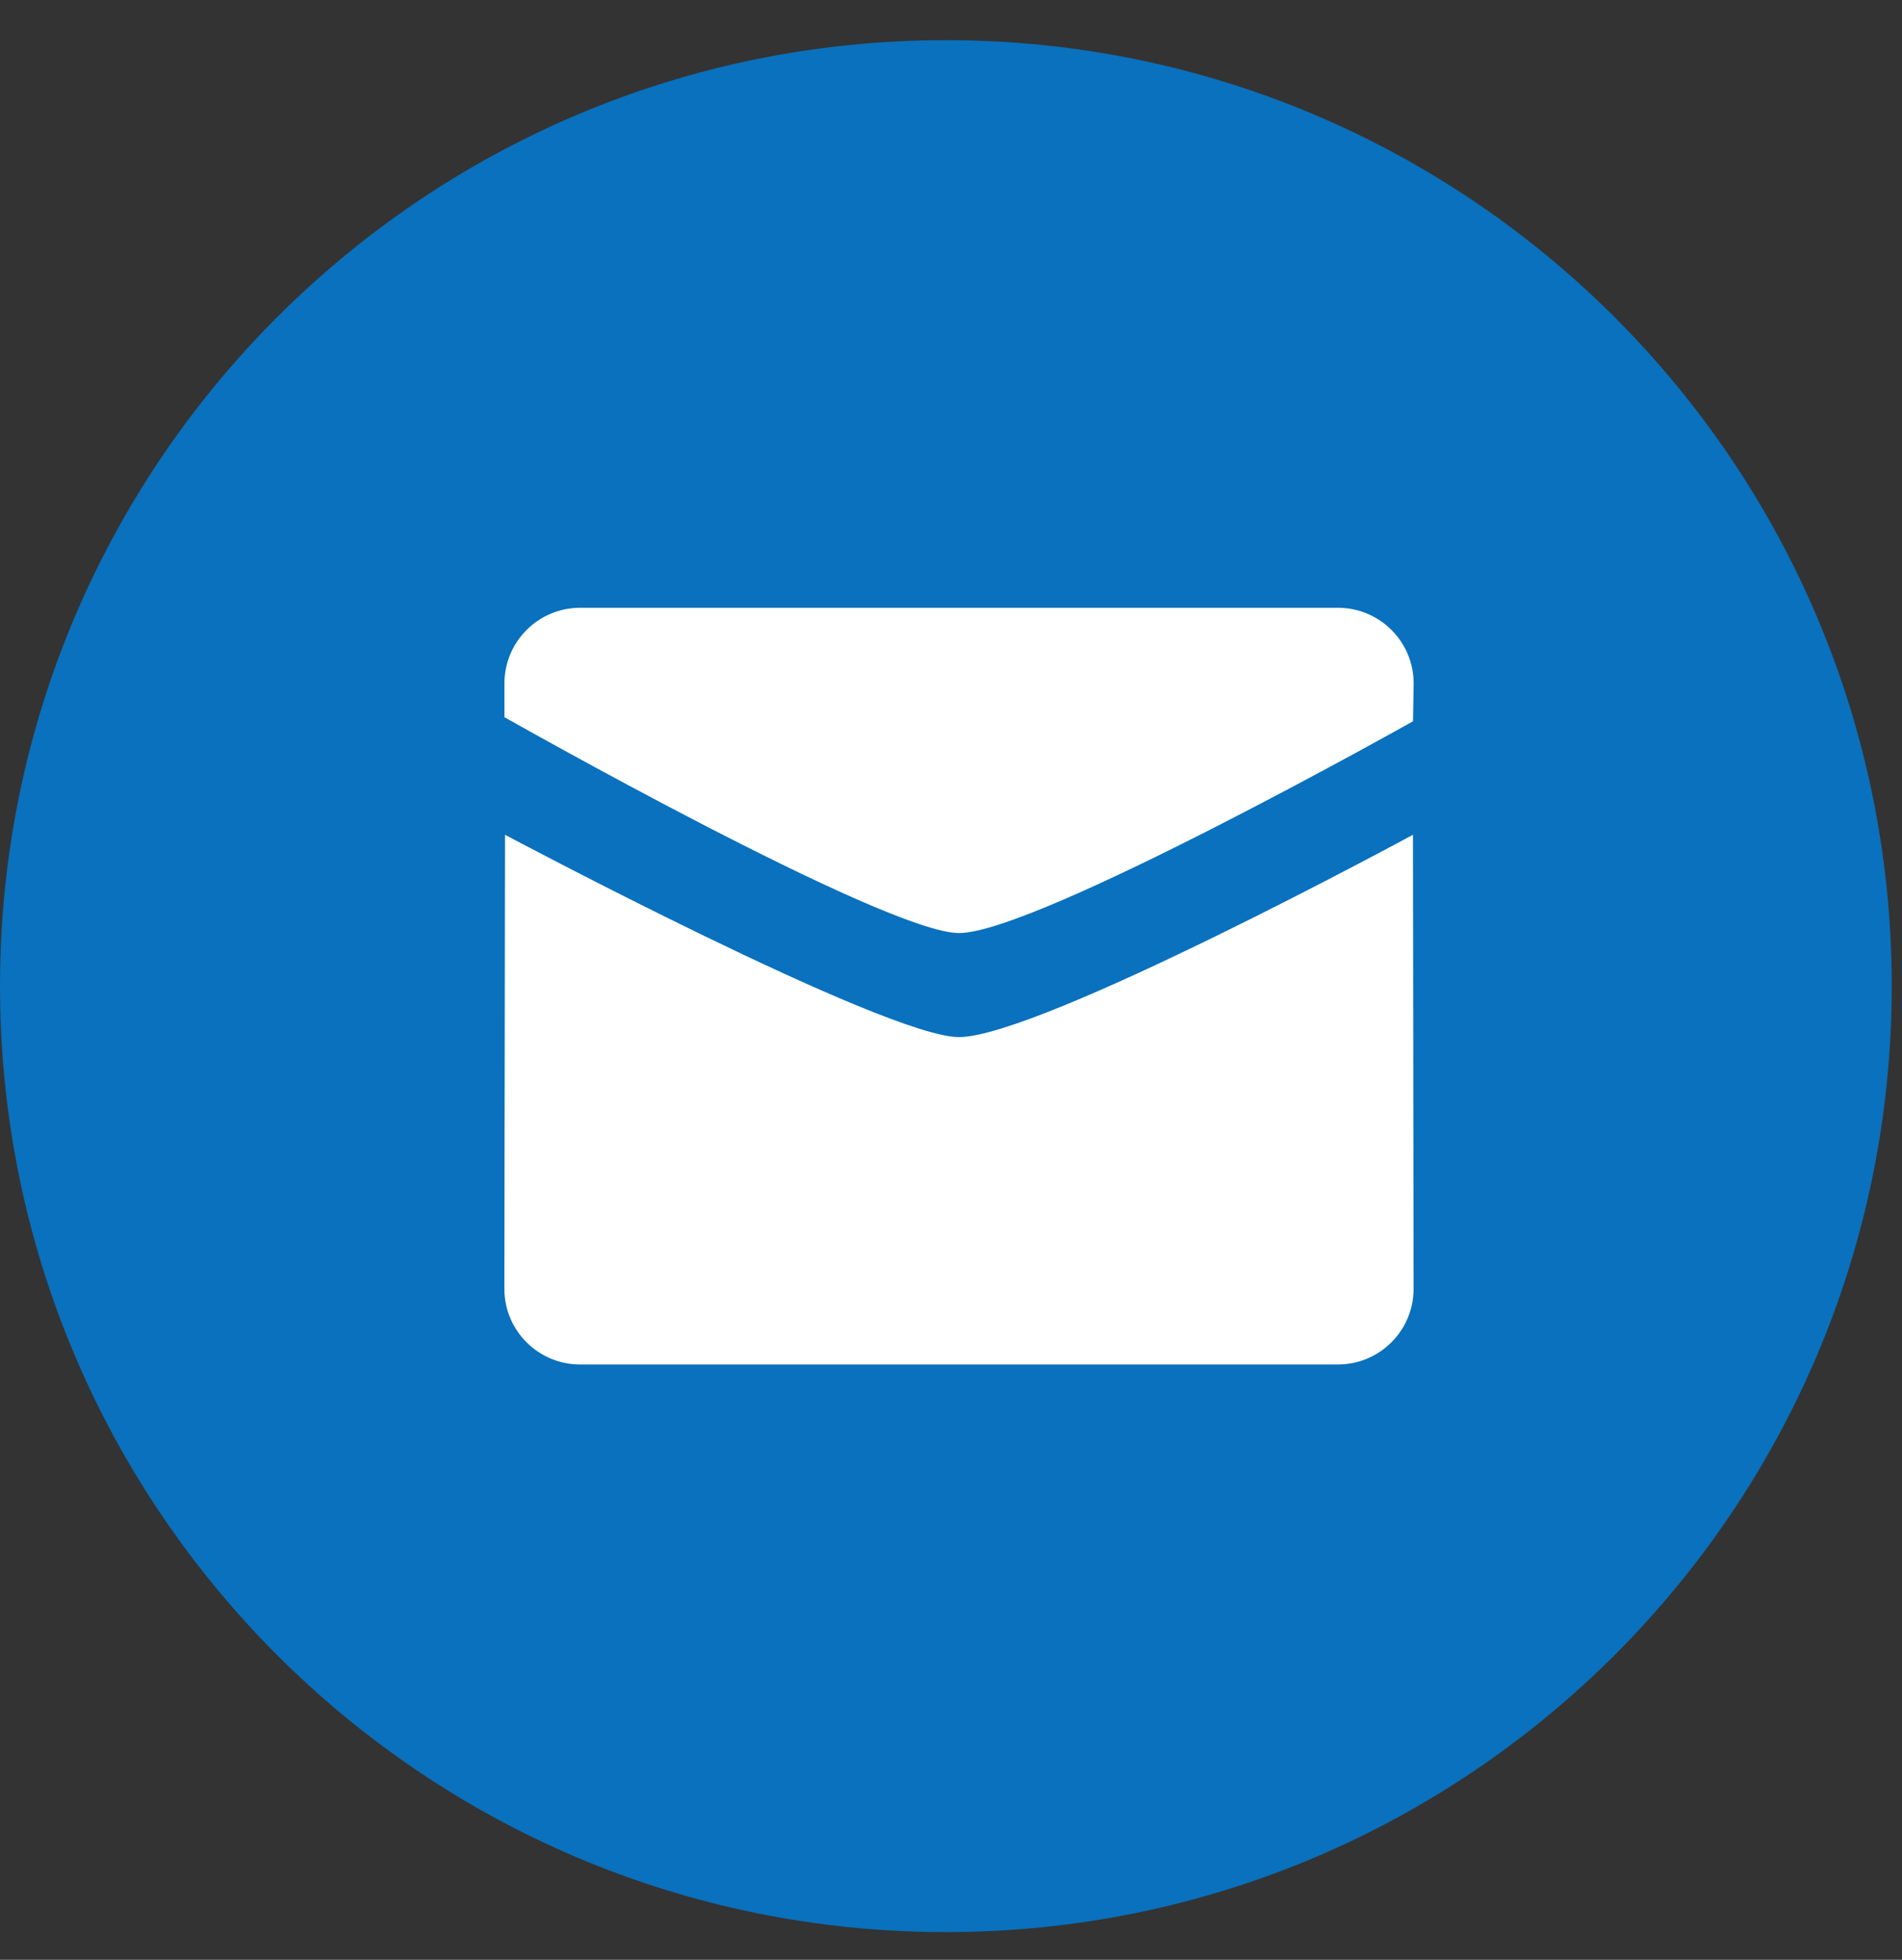
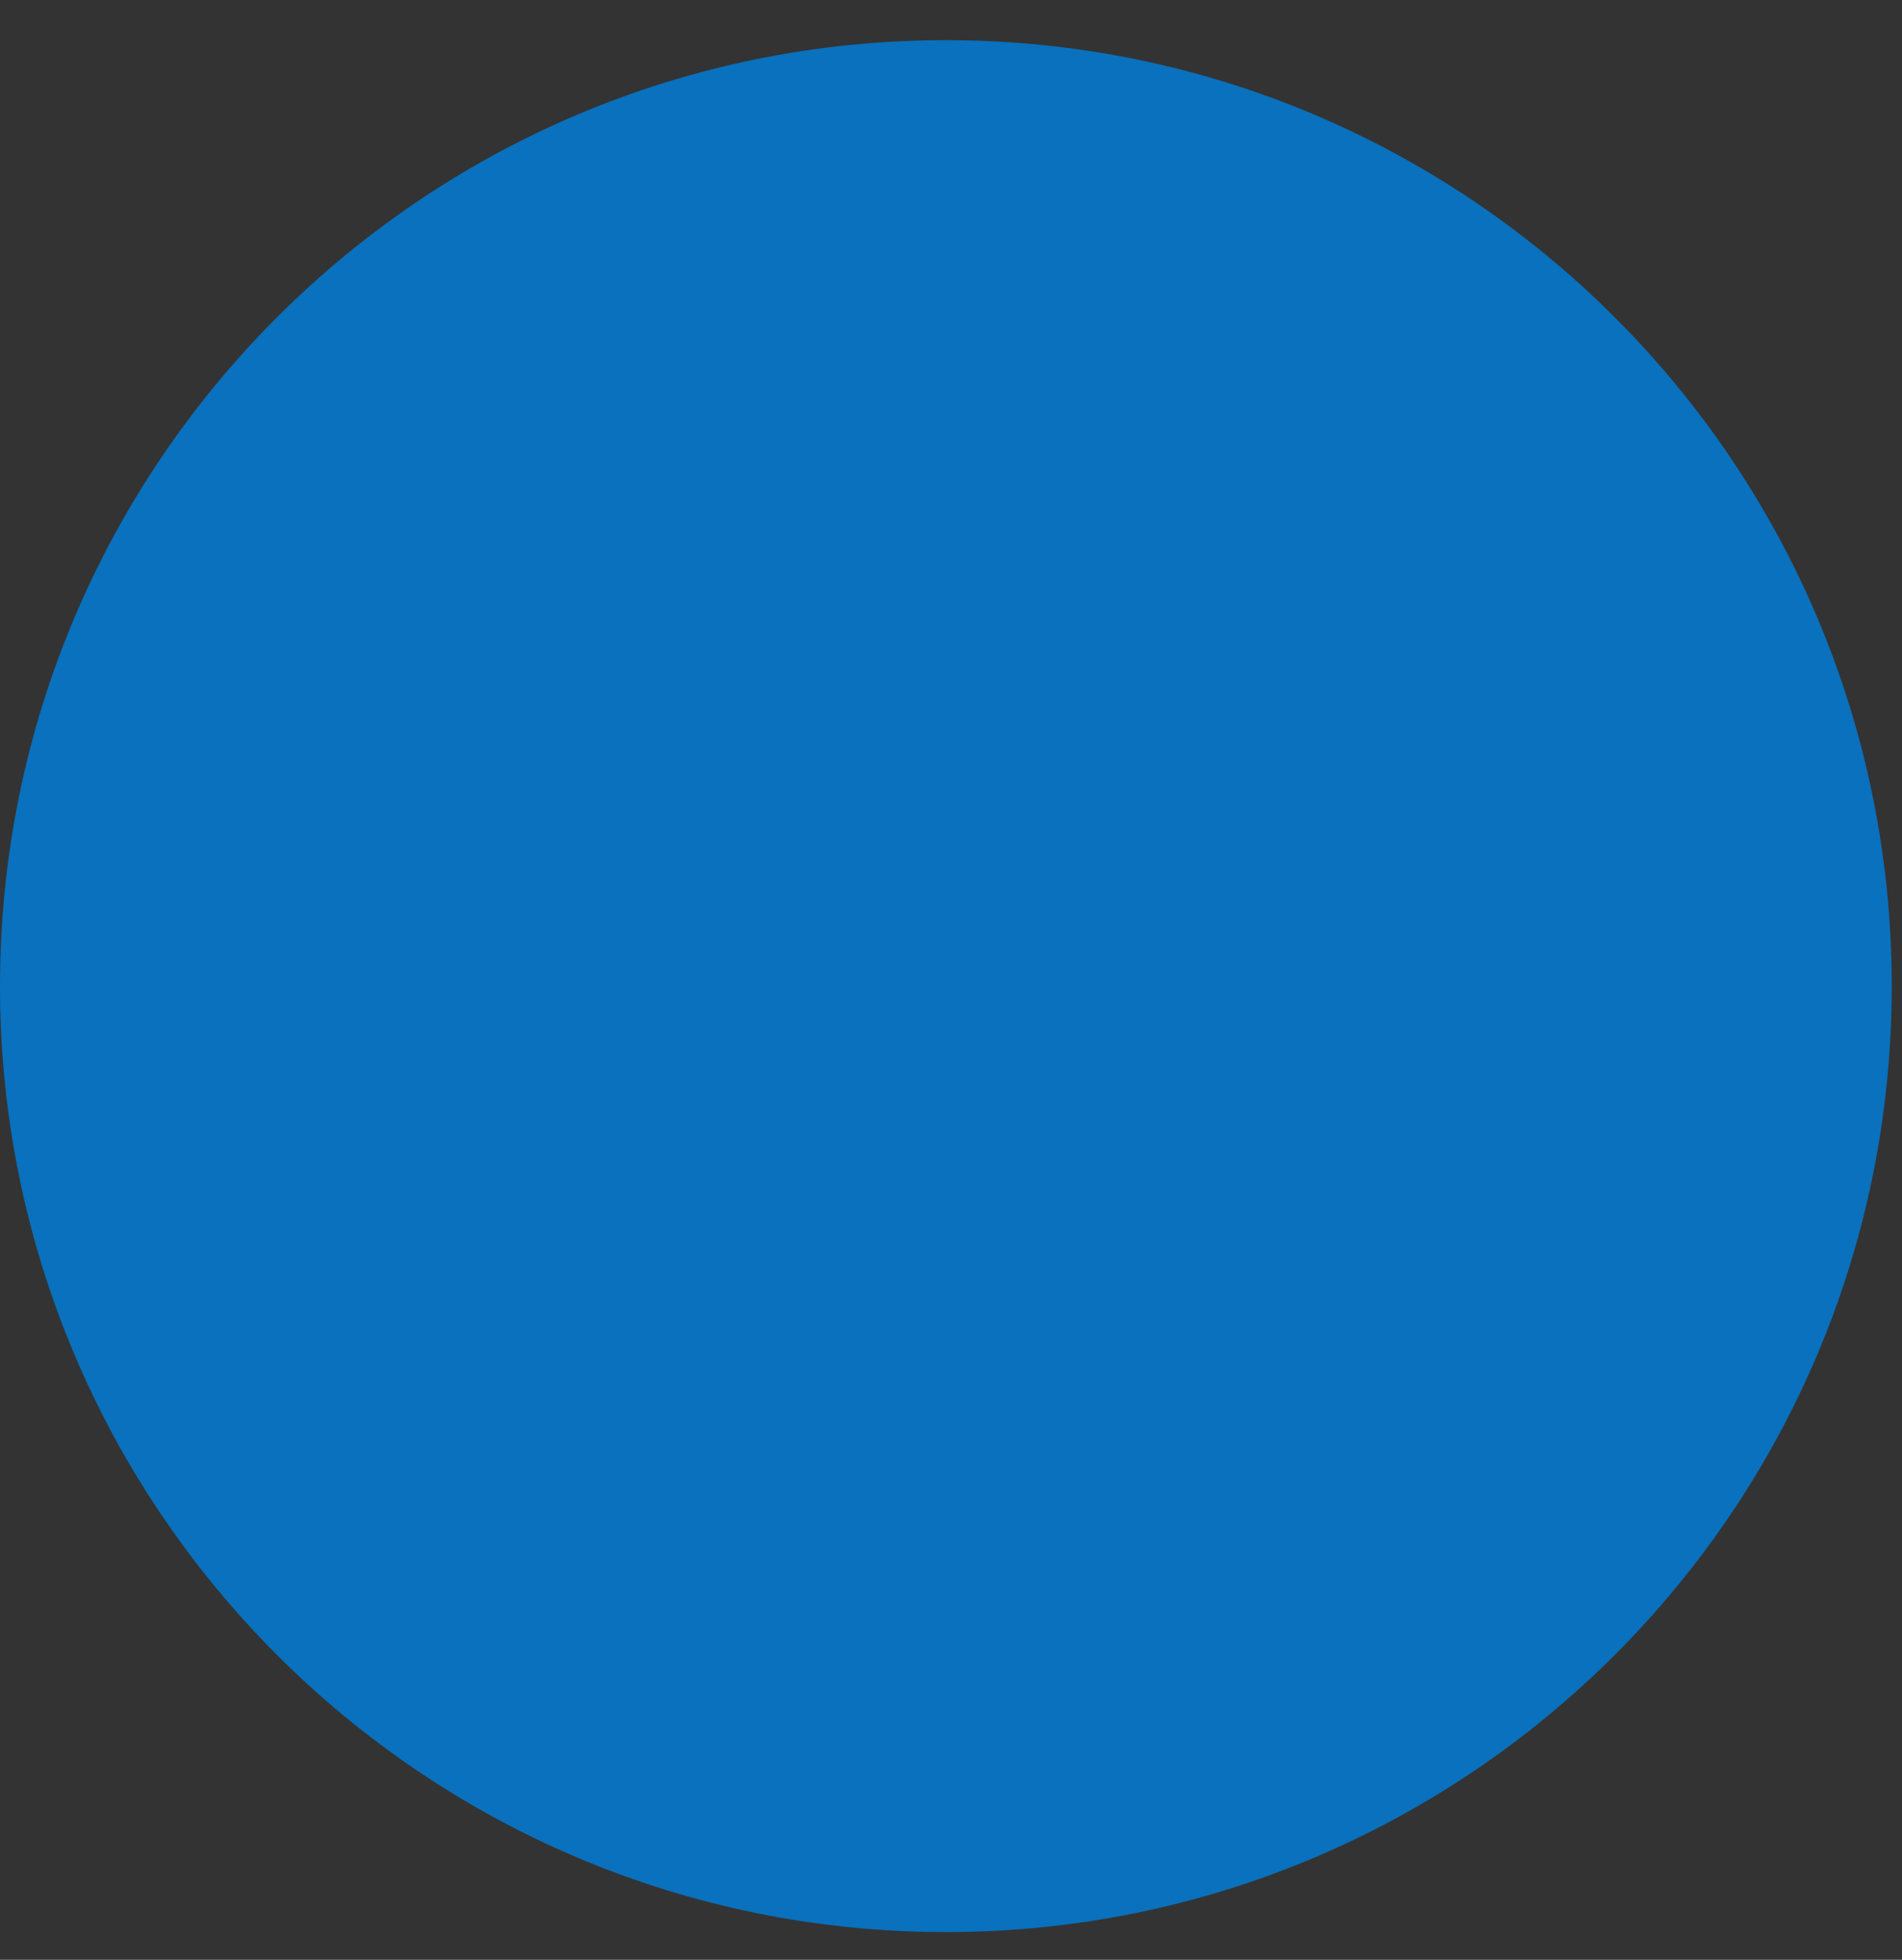
<svg xmlns="http://www.w3.org/2000/svg" fill="none" height="34" viewBox="0 0 33 34" width="33">
  <rect x="0" y="0" width="33" height="34" fill="#333333" stroke="none" />
  <g clip-rule="evenodd" fill-rule="evenodd">
    <path d="m16.411 33.519c9.063 0 16.411-7.347 16.411-16.411 0-9.063-7.347-16.411-16.411-16.411-9.063 0-16.411 7.347-16.411 16.411 0 9.063 7.347 16.411 16.411 16.411z" fill="#0971bd" />
-     <path d="m16.639 16.187c-1.282 0-7.887-3.745-7.887-3.745v-.585c0-.725.588-1.313 1.314-1.313h13.146c.727 0 1.315.588 1.315 1.313l-.011.656s-6.533 3.674-7.877 3.674zm-.001 1.805c1.405 0 7.877-3.51 7.877-3.51l.011 7.877c0 .725-.588 1.313-1.315 1.313h-13.146c-.725 0-1.314-.588-1.314-1.313l.011-7.877c-.001 0 6.594 3.51 7.876 3.51z" fill="#fff" />
  </g>
</svg>